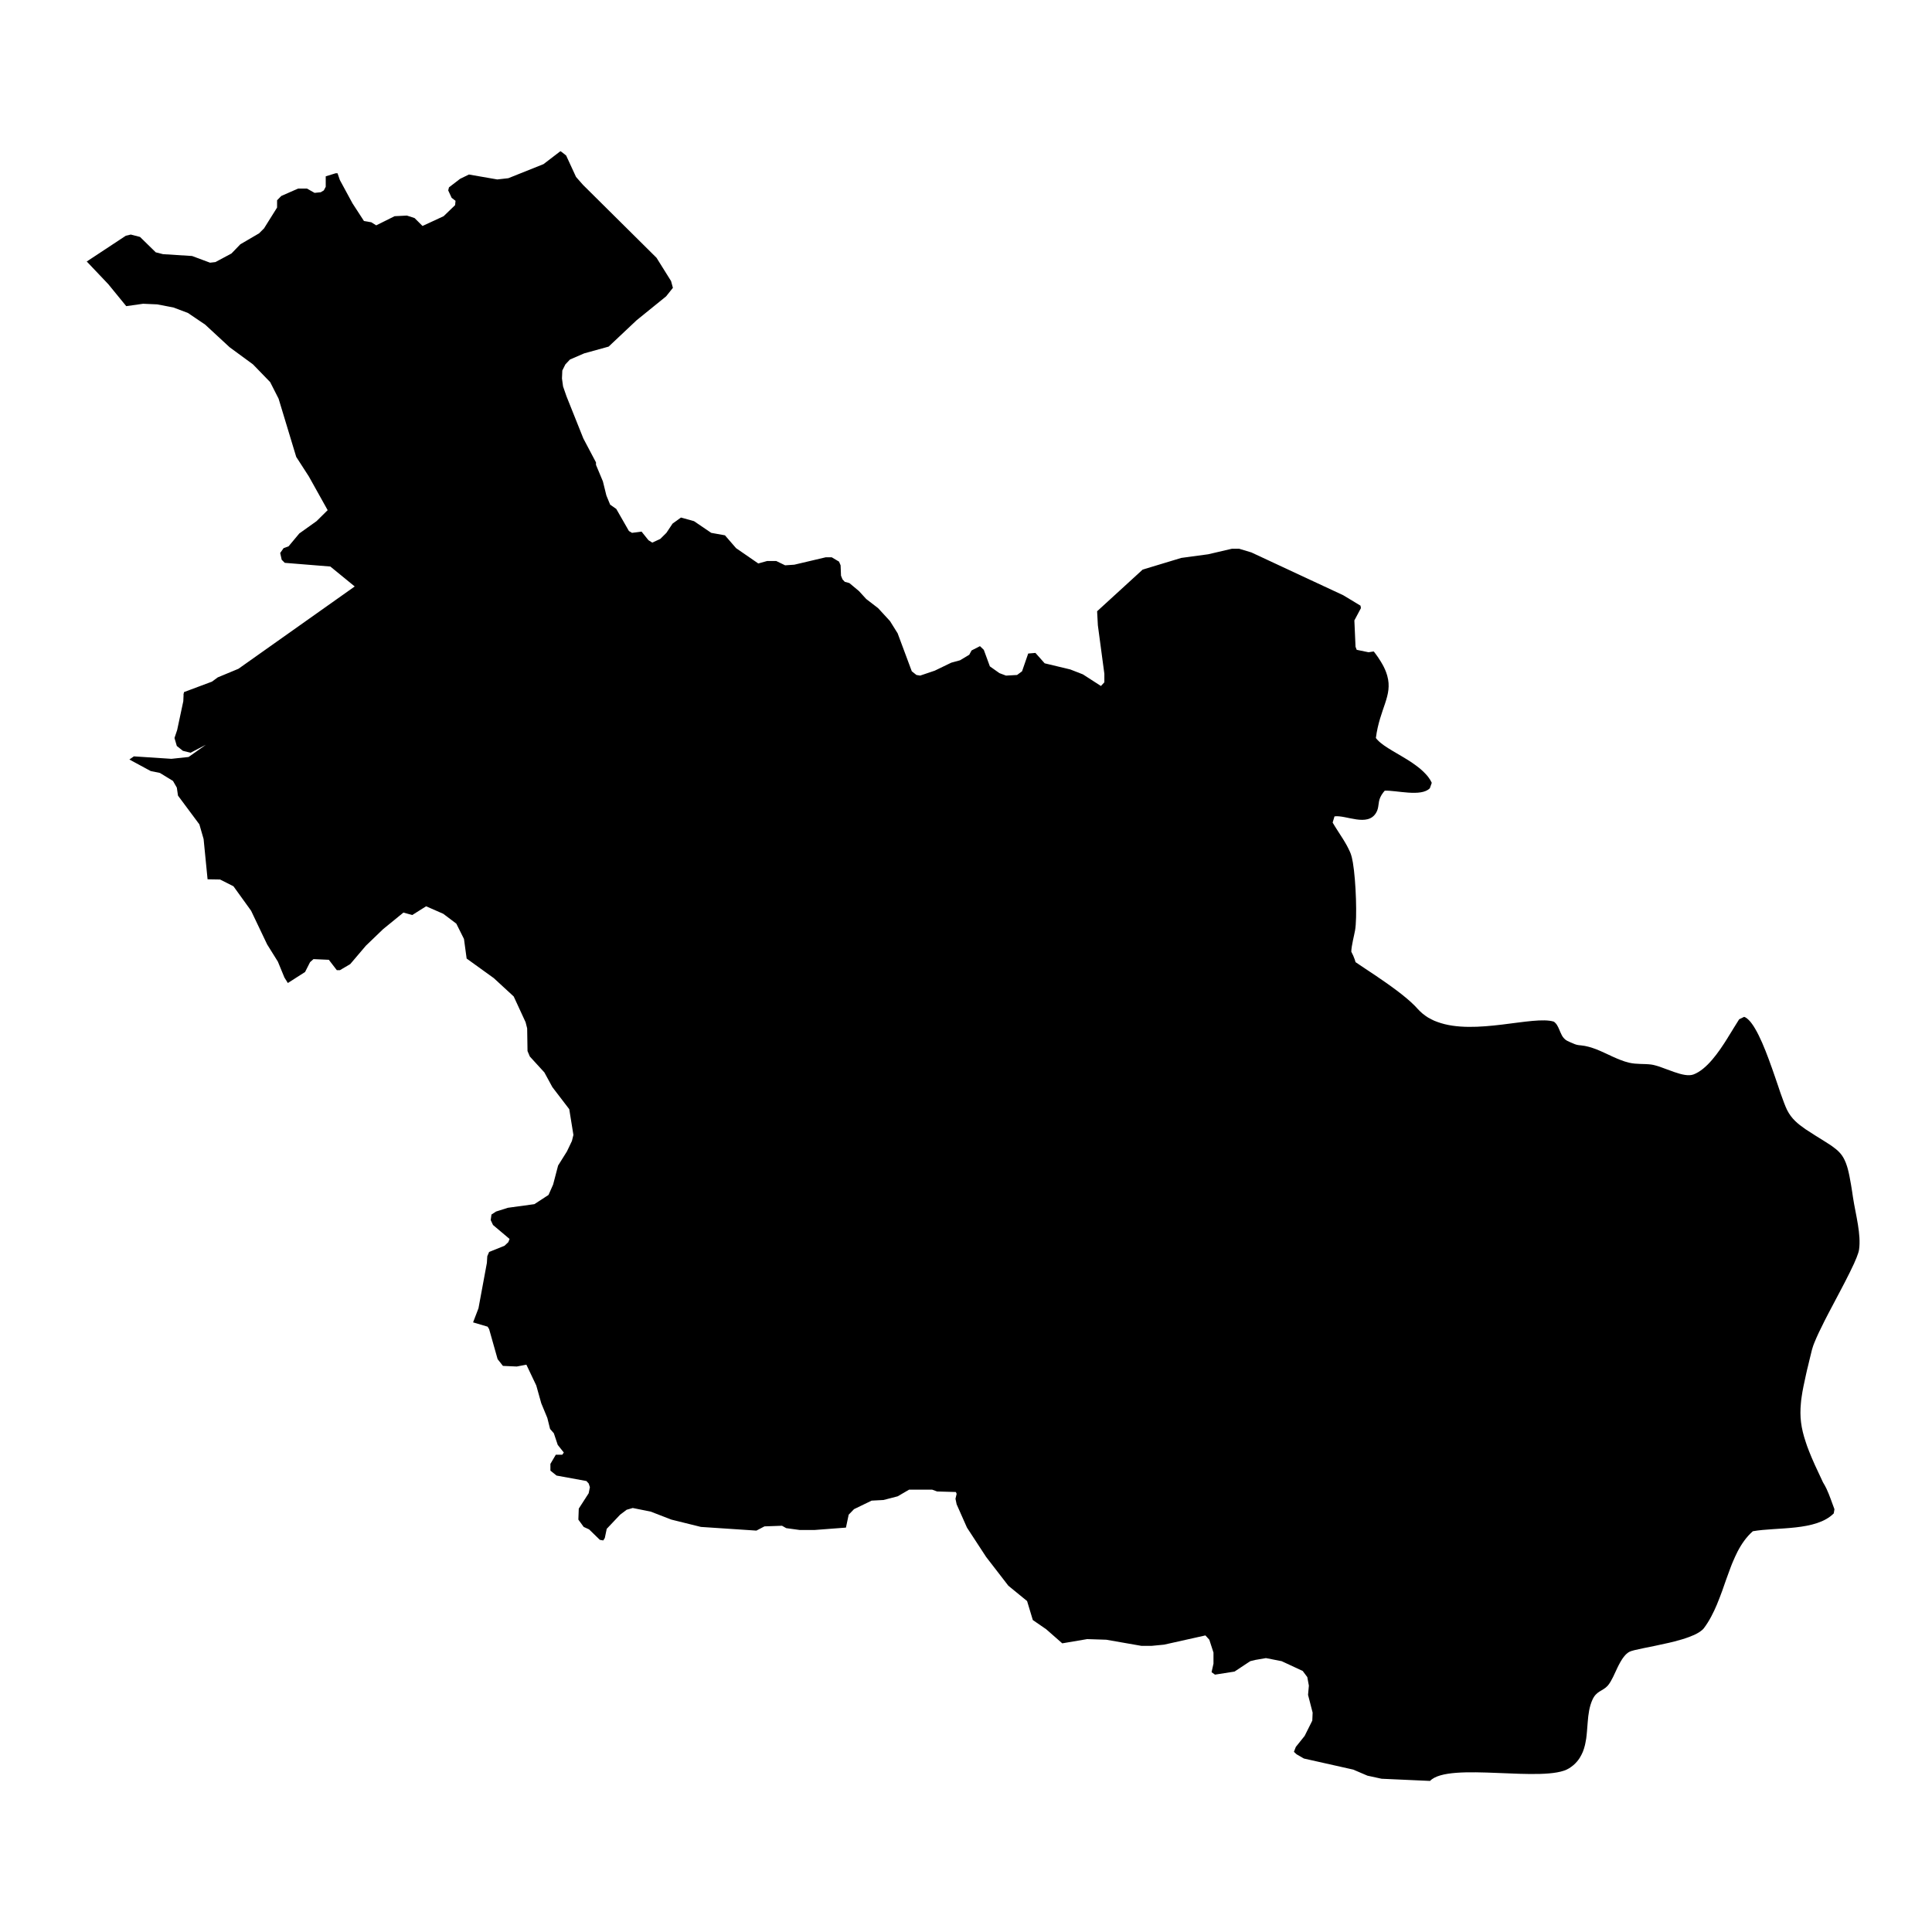
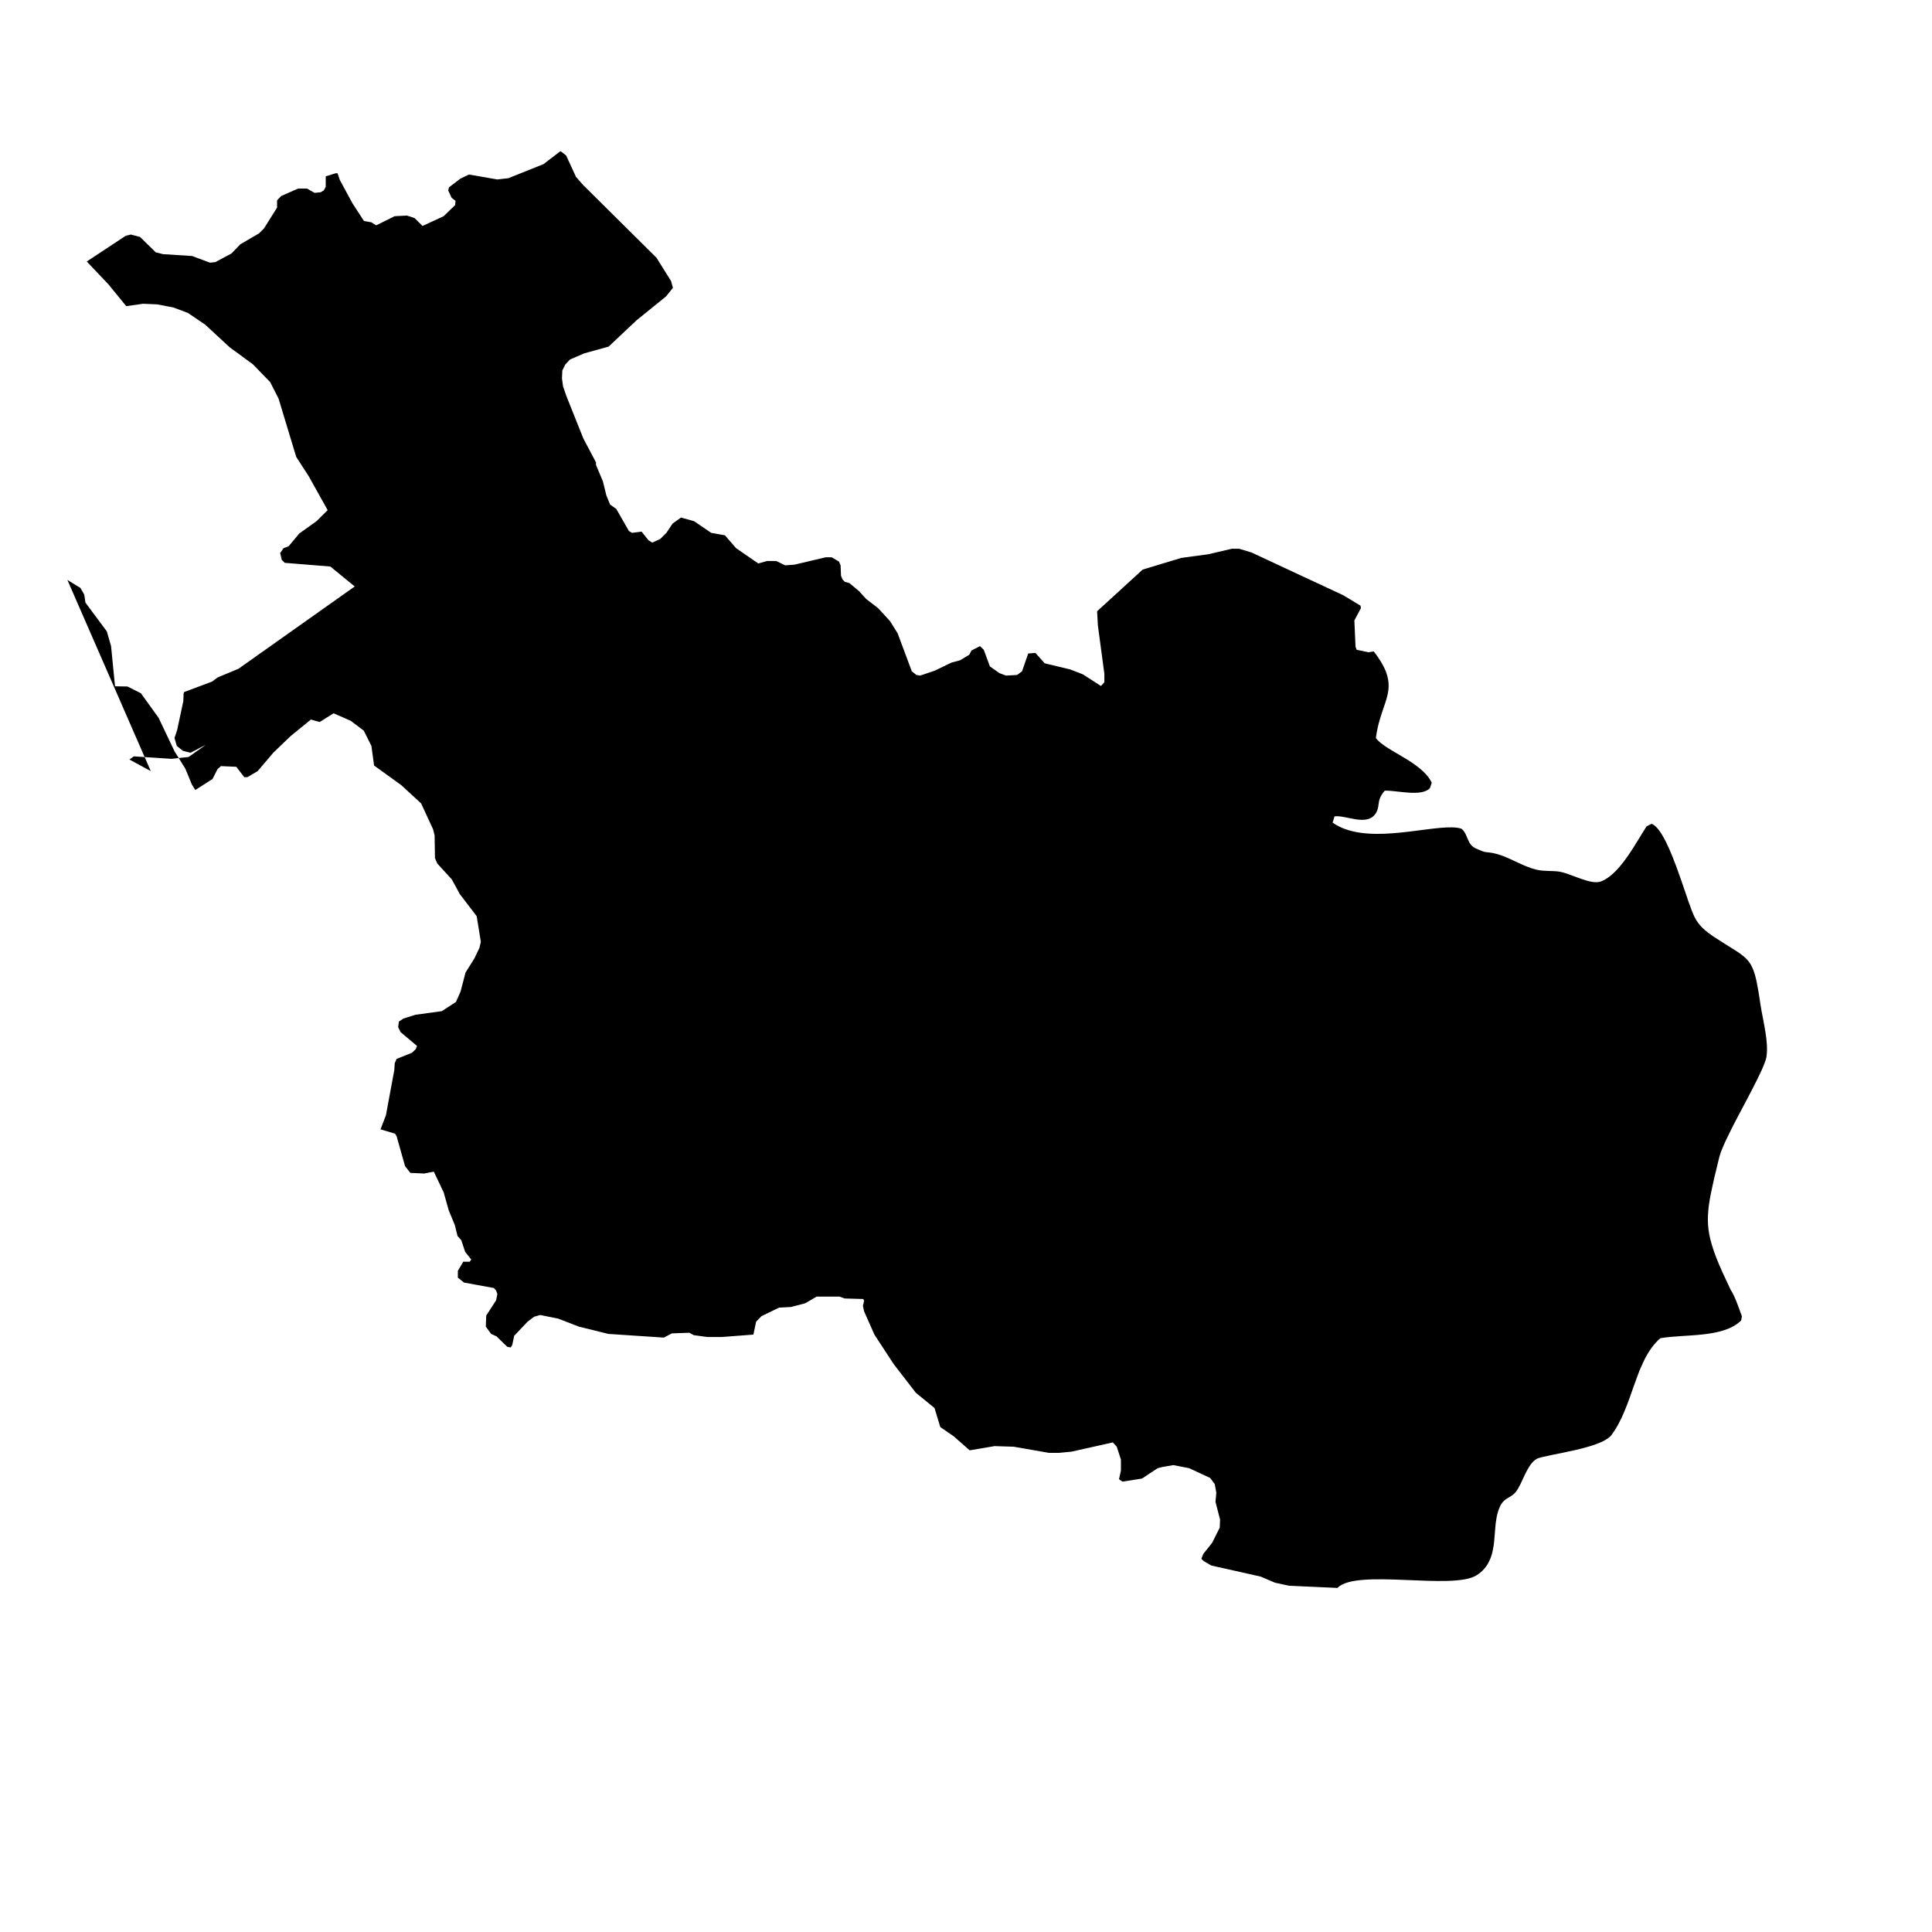
<svg xmlns="http://www.w3.org/2000/svg" fill="#000000" width="800px" height="800px" version="1.1" viewBox="144 144 512 512">
-   <path d="m183.95 348.34-0.707-0.379-4.957-2.684 1.195-0.832 9.941 0.652 4.562-0.488 4.582-3.242-4.074 2.117-2.027-0.508-1.609-1.285-0.617-2.117 0.707-2.102 1.629-7.641 0.07-1.594-0.016-0.234 0.145-0.598 7.406-2.769 1.52-1.121 5.488-2.281 30.816-21.816-6.465-5.285-12.074-0.977-0.816-0.816-0.398-1.793 0.906-1.285 1.32-0.488 2.844-3.406 4.562-3.258 2.949-2.914-4.981-8.926-3.352-5.195-4.672-15.426-2.227-4.383-4.562-4.707-6.191-4.543-6.481-5.992-4.578-3.098-3.859-1.449-4.254-0.816-3.75-0.164-4.473 0.633-4.762-5.828-6.121-6.445 0.434 0.434 10.34-6.824 1.32-0.309 2.445 0.633 4.164 4.074 1.918 0.488 7.711 0.488 4.762 1.773 1.43-0.164 4.254-2.281 2.336-2.426 4.981-2.914 1.305-1.305 3.457-5.523 0.004-1.934 1.121-1.141 4.453-1.957h2.336l2.027 1.141 1.629-0.164 0.816-0.488 0.508-0.961v-2.769l2.625-0.812h0.504l0.617 1.793 3.348 6.176 3.043 4.688 1.938 0.328 1.305 0.816 4.871-2.426 3.258-0.164 2.027 0.652 2.117 2.102 5.594-2.59 3.043-2.934 0.109-1.141-1.031-0.797-0.906-1.957 0.199-0.812 2.949-2.262 2.336-1.141 7.516 1.305 2.93-0.328 9.324-3.731 4.473-3.422 0.332 0.195 1.191 0.941 2.625 5.684 1.848 2.102 19.48 19.32 3.856 6.172 0.488 1.793-1.809 2.262-7.82 6.336-7.406 6.977-6.481 1.793-3.766 1.629-1.211 1.285-0.816 1.629-0.09 2.102 0.289 2.117 0.906 2.609 4.473 11.188 3.348 6.336v0.652l1.832 4.383 0.922 3.731 0.996 2.426 1.629 1.141 3.348 5.848 0.816 0.488 2.535-0.328 1.828 2.281 1.012 0.633 2.117-0.977 1.629-1.613 1.629-2.445 2.227-1.609 3.457 0.961 4.562 3.098 3.637 0.652 2.953 3.406 5.883 4.055 2.336-0.652h2.426l2.352 1.141 2.426-0.164 8.309-1.957h1.629l1.918 1.141 0.418 0.977 0.109 2.754 0.398 0.977 0.613 0.652 1.211 0.328 2.535 2.117 1.922 2.102 3.152 2.426 3.148 3.422 2.027 3.242 3.75 10.066 1.23 0.977 0.996 0.164 3.859-1.305 4.383-2.117 2.316-0.633 2.445-1.465 0.613-1.141 2.227-1.141 1.016 0.977 1.609 4.383 2.535 1.793 1.738 0.652 2.934-0.164 1.32-0.977 1.629-4.707 1.918-0.164 2.445 2.754 6.789 1.629 3.348 1.305 4.777 3.078 0.906-0.977v-2.262l-1.719-12.836-0.199-3.731 12.07-11.039 10.246-3.098 7.113-0.961 6.281-1.465h1.938l3.242 0.977 24.352 11.352 4.562 2.754 0.109 0.652-1.738 3.258 0.309 6.973 0.309 0.816 3.152 0.652 1.086-0.18 0.309-0.02 0.02 0.02v0.02c0.184 0.234 0.344 0.453 0.508 0.672 0.109 0.145 0.219 0.289 0.309 0.434 0.055 0.09 0.129 0.164 0.18 0.254l0.02 0.02c0.309 0.453 0.578 0.867 0.832 1.285 0.109 0.199 0.234 0.398 0.344 0.598l0.02 0.02c0.559 0.996 0.957 1.902 1.215 2.769 0.055 0.125 0.09 0.234 0.109 0.363 1.484 5.305-1.992 8.582-3.023 16.457 0.145 0.199 0.309 0.398 0.508 0.598 1.754 1.863 5.703 3.695 9.09 5.957 0 0 0 0.02 0.02 0.02 0.742 0.508 1.449 1.031 2.117 1.574 0 0 0 0.02 0.02 0.02 0.488 0.434 0.957 0.852 1.375 1.305 0.289 0.309 0.543 0.598 0.777 0.906 0.363 0.488 0.672 0.977 0.906 1.504l-0.504 1.43c-2.281 2.391-8.91 0.508-11.969 0.652v0.02c-0.145 0.145-0.273 0.309-0.379 0.453-0.344 0.453-0.598 0.867-0.777 1.266-0.691 1.539-0.273 2.68-1.105 4.094-2.262 3.875-8.039 0.543-11.043 0.977l-0.488 1.629v0.02c0.742 1.305 1.773 2.789 2.715 4.309 0.344 0.562 0.688 1.121 0.996 1.684 0 0 0.016 0 0.016 0.02 0.289 0.559 0.578 1.105 0.816 1.648 0.164 0.363 0.309 0.723 0.398 1.07 0.055 0.164 0.09 0.344 0.145 0.523 0.094 0.398 0.184 0.832 0.273 1.34 0.832 4.941 1.156 14.773 0.578 17.98-0.164 0.887-0.398 1.863-0.598 2.824 0.016 0.02 0.016 0.02 0 0.035-0.199 0.961-0.379 1.918-0.398 2.789 0 0.02 0.02 0.02 0.02 0.035 0.344 0.633 0.652 1.32 0.887 2.012 0.074 0.234 0.145 0.469 0.215 0.707 0 0 0.02 0 0.02 0.02 1.484 1.016 3.277 2.191 5.176 3.457 3.766 2.551 7.914 5.469 10.52 8.109 0.254 0.254 0.488 0.523 0.723 0.777 0.199 0.219 0.398 0.434 0.617 0.633 0.434 0.434 0.906 0.832 1.41 1.176l0.016 0.02c0.488 0.363 0.996 0.668 1.539 0.922l0.02 0.02c0.523 0.289 1.086 0.523 1.664 0.723 9.957 3.695 25.422-1.809 30.871-0.074 0.109 0.074 0.199 0.164 0.273 0.234 0.199 0.18 0.363 0.379 0.508 0.598 0.504 0.777 0.777 1.719 1.211 2.555 0.199 0.434 0.469 0.832 0.832 1.176 0.074 0.09 0.18 0.18 0.289 0.254l0.02 0.016c0.129 0.09 0.254 0.18 0.414 0.254 0.473 0.254 1.051 0.469 1.469 0.652 0.816 0.379 1.27 0.473 2.172 0.543 1.375 0.125 2.715 0.543 4.035 1.031 0.816 0.324 1.613 0.688 2.406 1.051 0.523 0.234 1.031 0.488 1.559 0.723l0.02 0.02c0.523 0.234 1.031 0.473 1.559 0.688 0.27 0.125 0.543 0.234 0.812 0.324 0.781 0.309 1.574 0.578 2.391 0.762 1.973 0.453 3.875 0.234 5.793 0.473 0.652 0.09 1.414 0.309 2.246 0.578 1.23 0.434 2.606 0.977 3.93 1.43 1.938 0.672 3.785 1.105 5.07 0.617 3.477-1.324 6.609-5.777 9.09-9.777v-0.016c0.473-0.723 0.887-1.43 1.305-2.102v-0.016c0.613-0.996 1.176-1.918 1.684-2.699l1.324-0.652c0.27 0.09 0.562 0.254 0.832 0.488 0.145 0.109 0.27 0.234 0.414 0.379 0.289 0.27 0.562 0.617 0.832 0.996 0.289 0.379 0.562 0.816 0.832 1.285 1.27 2.137 2.5 5.106 3.641 8.184 0.238 0.672 0.488 1.359 0.727 2.027l0.016 0.02c0.234 0.688 0.473 1.359 0.707 2.027 0.344 0.996 0.688 1.973 0.996 2.898 0.09 0.328 0.199 0.617 0.309 0.926 0.109 0.289 0.199 0.578 0.289 0.867 0.707 1.992 1.305 3.621 1.758 4.543 1.176 2.356 2.824 3.695 4.906 5.141 1.922 1.27 3.492 2.227 4.797 3.043 0.633 0.398 1.215 0.762 1.738 1.105 0.18 0.129 0.363 0.254 0.523 0.363 1.555 1.105 2.555 2.082 3.277 3.602 0.254 0.523 0.488 1.105 0.688 1.773 0.055 0.199 0.129 0.418 0.184 0.633 0.309 1.141 0.578 2.535 0.867 4.254 0.09 0.562 0.184 1.16 0.289 1.793 0.055 0.434 0.129 0.887 0.199 1.359 0.016 0.074 0.016 0.145 0.035 0.215 0.324 2.172 0.906 4.691 1.305 7.207 0.363 2.301 0.578 4.582 0.289 6.555-0.035 0.254-0.109 0.562-0.219 0.906-0.234 0.723-0.578 1.629-1.051 2.644 0.02 0.02 0.02 0.02 0 0.02-0.344 0.762-0.742 1.574-1.176 2.461-1.594 3.242-3.75 7.188-5.648 10.828-0.344 0.672-0.688 1.32-1.012 1.957-1.141 2.246-2.121 4.309-2.769 5.938-0.184 0.453-0.344 0.887-0.453 1.285-0.074 0.18-0.129 0.363-0.164 0.543-0.234 0.961-0.473 1.883-0.672 2.754-0.09 0.453-0.199 0.887-0.309 1.305-0.219 0.832-0.398 1.613-0.562 2.371-0.254 1.141-0.488 2.211-0.688 3.203-0.199 0.977-0.363 1.902-0.488 2.789v0.02c-0.094 0.578-0.164 1.141-0.199 1.684-0.344 3.586 0.02 6.555 1.285 10.301 0.219 0.727 0.508 1.484 0.816 2.262v0.02c0.922 2.371 2.172 5.07 3.75 8.383 0.344 0.543 0.633 1.105 0.922 1.684 0.832 1.754 1.43 3.676 2.117 5.449l-0.184 1.105c-4.707 4.727-15.008 3.586-21.438 4.727-1.664 1.449-2.969 3.312-4.055 5.394-0.398 0.797-0.781 1.613-1.141 2.461-0.254 0.562-0.469 1.121-0.688 1.703-0.777 2.027-1.504 4.144-2.242 6.246-0.434 1.195-0.887 2.371-1.359 3.512v0.02c-0.977 2.301-2.066 4.473-3.477 6.336-0.504 0.672-1.465 1.285-2.68 1.848 0 0 0 0.02-0.02 0-0.398 0.18-0.832 0.344-1.285 0.523-1.16 0.434-2.465 0.816-3.805 1.16-0.543 0.125-1.086 0.254-1.629 0.398 0 0.02 0 0.02-0.02 0-4.633 1.086-9.395 1.809-10.355 2.371-0.488 0.273-0.941 0.688-1.34 1.176 0.02 0.016 0.02 0.016 0 0.016-0.414 0.488-0.762 1.051-1.102 1.648 0.02 0.016 0 0.016 0 0.016-0.234 0.398-0.434 0.816-0.652 1.25-0.816 1.719-1.559 3.551-2.481 4.691-0.09 0.109-0.164 0.199-0.254 0.289-1.34 1.375-2.879 1.27-3.93 3.602-0.816 1.793-1.086 3.836-1.25 5.902v0.016c-0.074 0.832-0.125 1.664-0.199 2.481-0.055 0.633-0.109 1.25-0.199 1.883-0.074 0.398-0.145 0.797-0.219 1.195-0.035 0.199-0.074 0.398-0.129 0.598-0.145 0.598-0.324 1.156-0.543 1.719-0.234 0.543-0.508 1.086-0.832 1.613-0.434 0.688-0.996 1.34-1.664 1.918-0.344 0.289-0.727 0.562-1.141 0.832-6.336 4.039-31.902-1.848-36.863 3.352h-0.016l-12.82-0.578-3.75-0.816-3.766-1.609-13.074-2.934-1.938-1.121-0.707-0.652 0.508-1.305 2.336-2.914 2.027-4.055 0.09-2.117-1.215-4.707 0.219-2.445-0.418-2.262-1.215-1.629-5.578-2.59-4.164-0.816-2.844 0.488-1.32 0.328-4.164 2.754-5.18 0.812-0.906-0.652 0.508-2.262v-2.934l-1.105-3.402-1.031-1.141-10.953 2.445-3.348 0.324h-2.644l-9.324-1.629-5.07-0.164-6.602 1.121-4.254-3.731-3.547-2.445-1.52-5.031-4.961-4.055-5.883-7.621-5.086-7.785-2.738-6.176-0.309-1.465 0.309-1.305-0.199-0.488-4.981-0.145-1.324-0.488h-6.082l-3.039 1.773-3.766 0.977-3.133 0.164-4.672 2.262-1.414 1.465-0.723 3.422-8.312 0.633h-3.945l-3.566-0.488-1.121-0.633-4.652 0.164-2.137 1.121-14.703-0.977-7.82-1.938-5.484-2.117-4.762-0.961-1.629 0.473-1.719 1.305-3.547 3.746-0.508 2.426-0.414 0.652-0.906-0.164-2.844-2.769-1.43-0.652-1.414-1.938 0.109-2.914 2.625-4.074 0.324-1.609-0.324-0.977-0.598-0.652-7.914-1.449-1.629-1.305v-1.793l1.43-2.426h1.719l0.398-0.582-1.609-2.027-1.031-3.078-0.996-1.141-0.727-2.914-1.609-3.891-1.32-4.707-2.625-5.523-2.555 0.488-3.66-0.164-1.41-1.793-2.246-7.949-0.398-0.652-3.856-1.141 1.43-3.731 2.227-12.023 0.109-1.773 0.488-1.141 4.074-1.629 1.012-0.961 0.328-0.852-4.383-3.695-0.613-1.305 0.199-1.465 1.215-0.797 3.152-0.996 7.008-0.961 3.75-2.445 1.215-2.754 1.32-5.035 2.336-3.731 1.324-2.769 0.398-1.613-1.105-6.824-4.473-5.848-2.117-3.891-3.856-4.219-0.613-1.449-0.094-6.012-0.414-1.629-3.152-6.824-5.269-4.852-7.203-5.195-0.707-5.195-2.027-4.055-3.457-2.606-4.547-1.992-3.676 2.316-2.336-0.652-5.375 4.383-4.562 4.383-4.164 4.891-2.734 1.613h-0.816l-2.117-2.754-4.074-0.18-0.906 0.812-1.324 2.606-4.562 2.914-0.906-1.449-1.738-4.219-2.844-4.562-4.254-8.926-4.672-6.481-3.547-1.793-3.312-0.055-1.051-10.664-1.121-3.891-5.668-7.621-0.309-2.117-1.016-1.773-3.457-2.117z" />
+   <path d="m183.95 348.34-0.707-0.379-4.957-2.684 1.195-0.832 9.941 0.652 4.562-0.488 4.582-3.242-4.074 2.117-2.027-0.508-1.609-1.285-0.617-2.117 0.707-2.102 1.629-7.641 0.07-1.594-0.016-0.234 0.145-0.598 7.406-2.769 1.52-1.121 5.488-2.281 30.816-21.816-6.465-5.285-12.074-0.977-0.816-0.816-0.398-1.793 0.906-1.285 1.32-0.488 2.844-3.406 4.562-3.258 2.949-2.914-4.981-8.926-3.352-5.195-4.672-15.426-2.227-4.383-4.562-4.707-6.191-4.543-6.481-5.992-4.578-3.098-3.859-1.449-4.254-0.816-3.75-0.164-4.473 0.633-4.762-5.828-6.121-6.445 0.434 0.434 10.34-6.824 1.32-0.309 2.445 0.633 4.164 4.074 1.918 0.488 7.711 0.488 4.762 1.773 1.43-0.164 4.254-2.281 2.336-2.426 4.981-2.914 1.305-1.305 3.457-5.523 0.004-1.934 1.121-1.141 4.453-1.957h2.336l2.027 1.141 1.629-0.164 0.816-0.488 0.508-0.961v-2.769l2.625-0.812h0.504l0.617 1.793 3.348 6.176 3.043 4.688 1.938 0.328 1.305 0.816 4.871-2.426 3.258-0.164 2.027 0.652 2.117 2.102 5.594-2.59 3.043-2.934 0.109-1.141-1.031-0.797-0.906-1.957 0.199-0.812 2.949-2.262 2.336-1.141 7.516 1.305 2.93-0.328 9.324-3.731 4.473-3.422 0.332 0.195 1.191 0.941 2.625 5.684 1.848 2.102 19.48 19.32 3.856 6.172 0.488 1.793-1.809 2.262-7.82 6.336-7.406 6.977-6.481 1.793-3.766 1.629-1.211 1.285-0.816 1.629-0.09 2.102 0.289 2.117 0.906 2.609 4.473 11.188 3.348 6.336v0.652l1.832 4.383 0.922 3.731 0.996 2.426 1.629 1.141 3.348 5.848 0.816 0.488 2.535-0.328 1.828 2.281 1.012 0.633 2.117-0.977 1.629-1.613 1.629-2.445 2.227-1.609 3.457 0.961 4.562 3.098 3.637 0.652 2.953 3.406 5.883 4.055 2.336-0.652h2.426l2.352 1.141 2.426-0.164 8.309-1.957h1.629l1.918 1.141 0.418 0.977 0.109 2.754 0.398 0.977 0.613 0.652 1.211 0.328 2.535 2.117 1.922 2.102 3.152 2.426 3.148 3.422 2.027 3.242 3.75 10.066 1.23 0.977 0.996 0.164 3.859-1.305 4.383-2.117 2.316-0.633 2.445-1.465 0.613-1.141 2.227-1.141 1.016 0.977 1.609 4.383 2.535 1.793 1.738 0.652 2.934-0.164 1.32-0.977 1.629-4.707 1.918-0.164 2.445 2.754 6.789 1.629 3.348 1.305 4.777 3.078 0.906-0.977v-2.262l-1.719-12.836-0.199-3.731 12.07-11.039 10.246-3.098 7.113-0.961 6.281-1.465h1.938l3.242 0.977 24.352 11.352 4.562 2.754 0.109 0.652-1.738 3.258 0.309 6.973 0.309 0.816 3.152 0.652 1.086-0.18 0.309-0.02 0.02 0.02v0.02c0.184 0.234 0.344 0.453 0.508 0.672 0.109 0.145 0.219 0.289 0.309 0.434 0.055 0.09 0.129 0.164 0.18 0.254l0.02 0.02c0.309 0.453 0.578 0.867 0.832 1.285 0.109 0.199 0.234 0.398 0.344 0.598l0.02 0.02c0.559 0.996 0.957 1.902 1.215 2.769 0.055 0.125 0.09 0.234 0.109 0.363 1.484 5.305-1.992 8.582-3.023 16.457 0.145 0.199 0.309 0.398 0.508 0.598 1.754 1.863 5.703 3.695 9.09 5.957 0 0 0 0.02 0.02 0.02 0.742 0.508 1.449 1.031 2.117 1.574 0 0 0 0.02 0.02 0.02 0.488 0.434 0.957 0.852 1.375 1.305 0.289 0.309 0.543 0.598 0.777 0.906 0.363 0.488 0.672 0.977 0.906 1.504l-0.504 1.43c-2.281 2.391-8.91 0.508-11.969 0.652v0.02c-0.145 0.145-0.273 0.309-0.379 0.453-0.344 0.453-0.598 0.867-0.777 1.266-0.691 1.539-0.273 2.68-1.105 4.094-2.262 3.875-8.039 0.543-11.043 0.977l-0.488 1.629v0.02l0.016 0.02c0.488 0.363 0.996 0.668 1.539 0.922l0.02 0.02c0.523 0.289 1.086 0.523 1.664 0.723 9.957 3.695 25.422-1.809 30.871-0.074 0.109 0.074 0.199 0.164 0.273 0.234 0.199 0.18 0.363 0.379 0.508 0.598 0.504 0.777 0.777 1.719 1.211 2.555 0.199 0.434 0.469 0.832 0.832 1.176 0.074 0.09 0.18 0.18 0.289 0.254l0.02 0.016c0.129 0.09 0.254 0.18 0.414 0.254 0.473 0.254 1.051 0.469 1.469 0.652 0.816 0.379 1.27 0.473 2.172 0.543 1.375 0.125 2.715 0.543 4.035 1.031 0.816 0.324 1.613 0.688 2.406 1.051 0.523 0.234 1.031 0.488 1.559 0.723l0.02 0.02c0.523 0.234 1.031 0.473 1.559 0.688 0.27 0.125 0.543 0.234 0.812 0.324 0.781 0.309 1.574 0.578 2.391 0.762 1.973 0.453 3.875 0.234 5.793 0.473 0.652 0.09 1.414 0.309 2.246 0.578 1.23 0.434 2.606 0.977 3.93 1.43 1.938 0.672 3.785 1.105 5.07 0.617 3.477-1.324 6.609-5.777 9.09-9.777v-0.016c0.473-0.723 0.887-1.43 1.305-2.102v-0.016c0.613-0.996 1.176-1.918 1.684-2.699l1.324-0.652c0.27 0.09 0.562 0.254 0.832 0.488 0.145 0.109 0.27 0.234 0.414 0.379 0.289 0.27 0.562 0.617 0.832 0.996 0.289 0.379 0.562 0.816 0.832 1.285 1.27 2.137 2.5 5.106 3.641 8.184 0.238 0.672 0.488 1.359 0.727 2.027l0.016 0.02c0.234 0.688 0.473 1.359 0.707 2.027 0.344 0.996 0.688 1.973 0.996 2.898 0.09 0.328 0.199 0.617 0.309 0.926 0.109 0.289 0.199 0.578 0.289 0.867 0.707 1.992 1.305 3.621 1.758 4.543 1.176 2.356 2.824 3.695 4.906 5.141 1.922 1.27 3.492 2.227 4.797 3.043 0.633 0.398 1.215 0.762 1.738 1.105 0.18 0.129 0.363 0.254 0.523 0.363 1.555 1.105 2.555 2.082 3.277 3.602 0.254 0.523 0.488 1.105 0.688 1.773 0.055 0.199 0.129 0.418 0.184 0.633 0.309 1.141 0.578 2.535 0.867 4.254 0.09 0.562 0.184 1.16 0.289 1.793 0.055 0.434 0.129 0.887 0.199 1.359 0.016 0.074 0.016 0.145 0.035 0.215 0.324 2.172 0.906 4.691 1.305 7.207 0.363 2.301 0.578 4.582 0.289 6.555-0.035 0.254-0.109 0.562-0.219 0.906-0.234 0.723-0.578 1.629-1.051 2.644 0.02 0.02 0.02 0.02 0 0.02-0.344 0.762-0.742 1.574-1.176 2.461-1.594 3.242-3.75 7.188-5.648 10.828-0.344 0.672-0.688 1.32-1.012 1.957-1.141 2.246-2.121 4.309-2.769 5.938-0.184 0.453-0.344 0.887-0.453 1.285-0.074 0.18-0.129 0.363-0.164 0.543-0.234 0.961-0.473 1.883-0.672 2.754-0.09 0.453-0.199 0.887-0.309 1.305-0.219 0.832-0.398 1.613-0.562 2.371-0.254 1.141-0.488 2.211-0.688 3.203-0.199 0.977-0.363 1.902-0.488 2.789v0.02c-0.094 0.578-0.164 1.141-0.199 1.684-0.344 3.586 0.02 6.555 1.285 10.301 0.219 0.727 0.508 1.484 0.816 2.262v0.02c0.922 2.371 2.172 5.07 3.75 8.383 0.344 0.543 0.633 1.105 0.922 1.684 0.832 1.754 1.43 3.676 2.117 5.449l-0.184 1.105c-4.707 4.727-15.008 3.586-21.438 4.727-1.664 1.449-2.969 3.312-4.055 5.394-0.398 0.797-0.781 1.613-1.141 2.461-0.254 0.562-0.469 1.121-0.688 1.703-0.777 2.027-1.504 4.144-2.242 6.246-0.434 1.195-0.887 2.371-1.359 3.512v0.02c-0.977 2.301-2.066 4.473-3.477 6.336-0.504 0.672-1.465 1.285-2.68 1.848 0 0 0 0.02-0.02 0-0.398 0.18-0.832 0.344-1.285 0.523-1.16 0.434-2.465 0.816-3.805 1.16-0.543 0.125-1.086 0.254-1.629 0.398 0 0.02 0 0.02-0.02 0-4.633 1.086-9.395 1.809-10.355 2.371-0.488 0.273-0.941 0.688-1.34 1.176 0.02 0.016 0.02 0.016 0 0.016-0.414 0.488-0.762 1.051-1.102 1.648 0.02 0.016 0 0.016 0 0.016-0.234 0.398-0.434 0.816-0.652 1.25-0.816 1.719-1.559 3.551-2.481 4.691-0.09 0.109-0.164 0.199-0.254 0.289-1.34 1.375-2.879 1.27-3.93 3.602-0.816 1.793-1.086 3.836-1.25 5.902v0.016c-0.074 0.832-0.125 1.664-0.199 2.481-0.055 0.633-0.109 1.25-0.199 1.883-0.074 0.398-0.145 0.797-0.219 1.195-0.035 0.199-0.074 0.398-0.129 0.598-0.145 0.598-0.324 1.156-0.543 1.719-0.234 0.543-0.508 1.086-0.832 1.613-0.434 0.688-0.996 1.34-1.664 1.918-0.344 0.289-0.727 0.562-1.141 0.832-6.336 4.039-31.902-1.848-36.863 3.352h-0.016l-12.82-0.578-3.75-0.816-3.766-1.609-13.074-2.934-1.938-1.121-0.707-0.652 0.508-1.305 2.336-2.914 2.027-4.055 0.09-2.117-1.215-4.707 0.219-2.445-0.418-2.262-1.215-1.629-5.578-2.59-4.164-0.816-2.844 0.488-1.32 0.328-4.164 2.754-5.18 0.812-0.906-0.652 0.508-2.262v-2.934l-1.105-3.402-1.031-1.141-10.953 2.445-3.348 0.324h-2.644l-9.324-1.629-5.07-0.164-6.602 1.121-4.254-3.731-3.547-2.445-1.52-5.031-4.961-4.055-5.883-7.621-5.086-7.785-2.738-6.176-0.309-1.465 0.309-1.305-0.199-0.488-4.981-0.145-1.324-0.488h-6.082l-3.039 1.773-3.766 0.977-3.133 0.164-4.672 2.262-1.414 1.465-0.723 3.422-8.312 0.633h-3.945l-3.566-0.488-1.121-0.633-4.652 0.164-2.137 1.121-14.703-0.977-7.82-1.938-5.484-2.117-4.762-0.961-1.629 0.473-1.719 1.305-3.547 3.746-0.508 2.426-0.414 0.652-0.906-0.164-2.844-2.769-1.43-0.652-1.414-1.938 0.109-2.914 2.625-4.074 0.324-1.609-0.324-0.977-0.598-0.652-7.914-1.449-1.629-1.305v-1.793l1.43-2.426h1.719l0.398-0.582-1.609-2.027-1.031-3.078-0.996-1.141-0.727-2.914-1.609-3.891-1.32-4.707-2.625-5.523-2.555 0.488-3.66-0.164-1.41-1.793-2.246-7.949-0.398-0.652-3.856-1.141 1.43-3.731 2.227-12.023 0.109-1.773 0.488-1.141 4.074-1.629 1.012-0.961 0.328-0.852-4.383-3.695-0.613-1.305 0.199-1.465 1.215-0.797 3.152-0.996 7.008-0.961 3.75-2.445 1.215-2.754 1.32-5.035 2.336-3.731 1.324-2.769 0.398-1.613-1.105-6.824-4.473-5.848-2.117-3.891-3.856-4.219-0.613-1.449-0.094-6.012-0.414-1.629-3.152-6.824-5.269-4.852-7.203-5.195-0.707-5.195-2.027-4.055-3.457-2.606-4.547-1.992-3.676 2.316-2.336-0.652-5.375 4.383-4.562 4.383-4.164 4.891-2.734 1.613h-0.816l-2.117-2.754-4.074-0.18-0.906 0.812-1.324 2.606-4.562 2.914-0.906-1.449-1.738-4.219-2.844-4.562-4.254-8.926-4.672-6.481-3.547-1.793-3.312-0.055-1.051-10.664-1.121-3.891-5.668-7.621-0.309-2.117-1.016-1.773-3.457-2.117z" />
</svg>